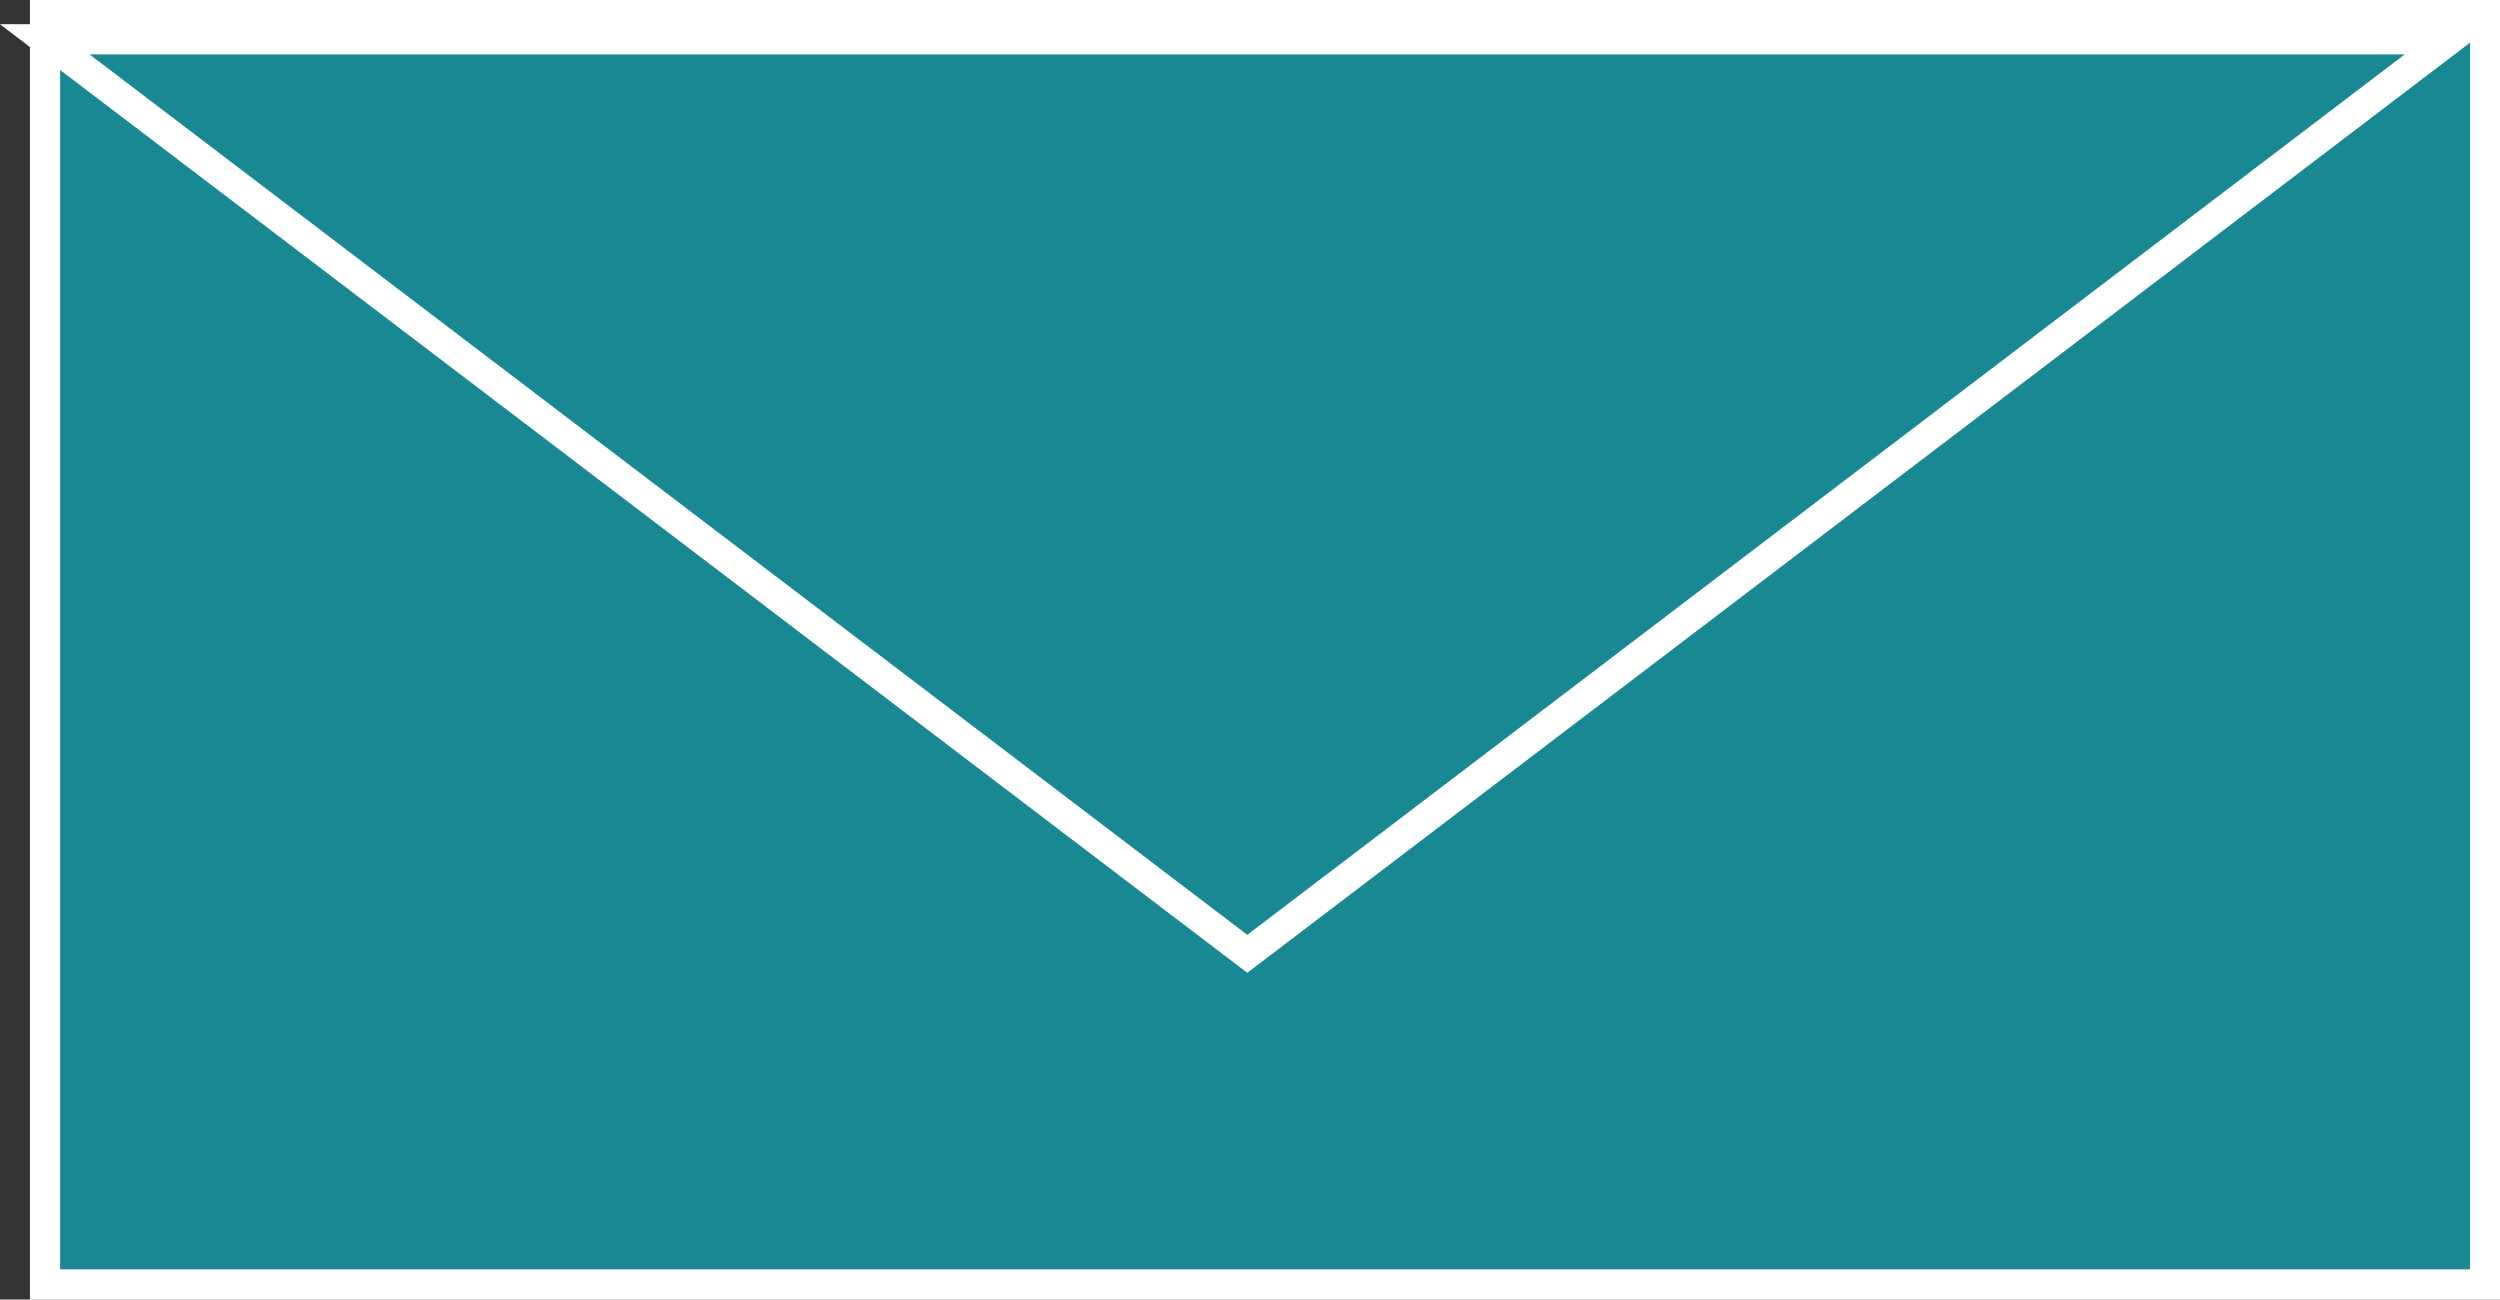
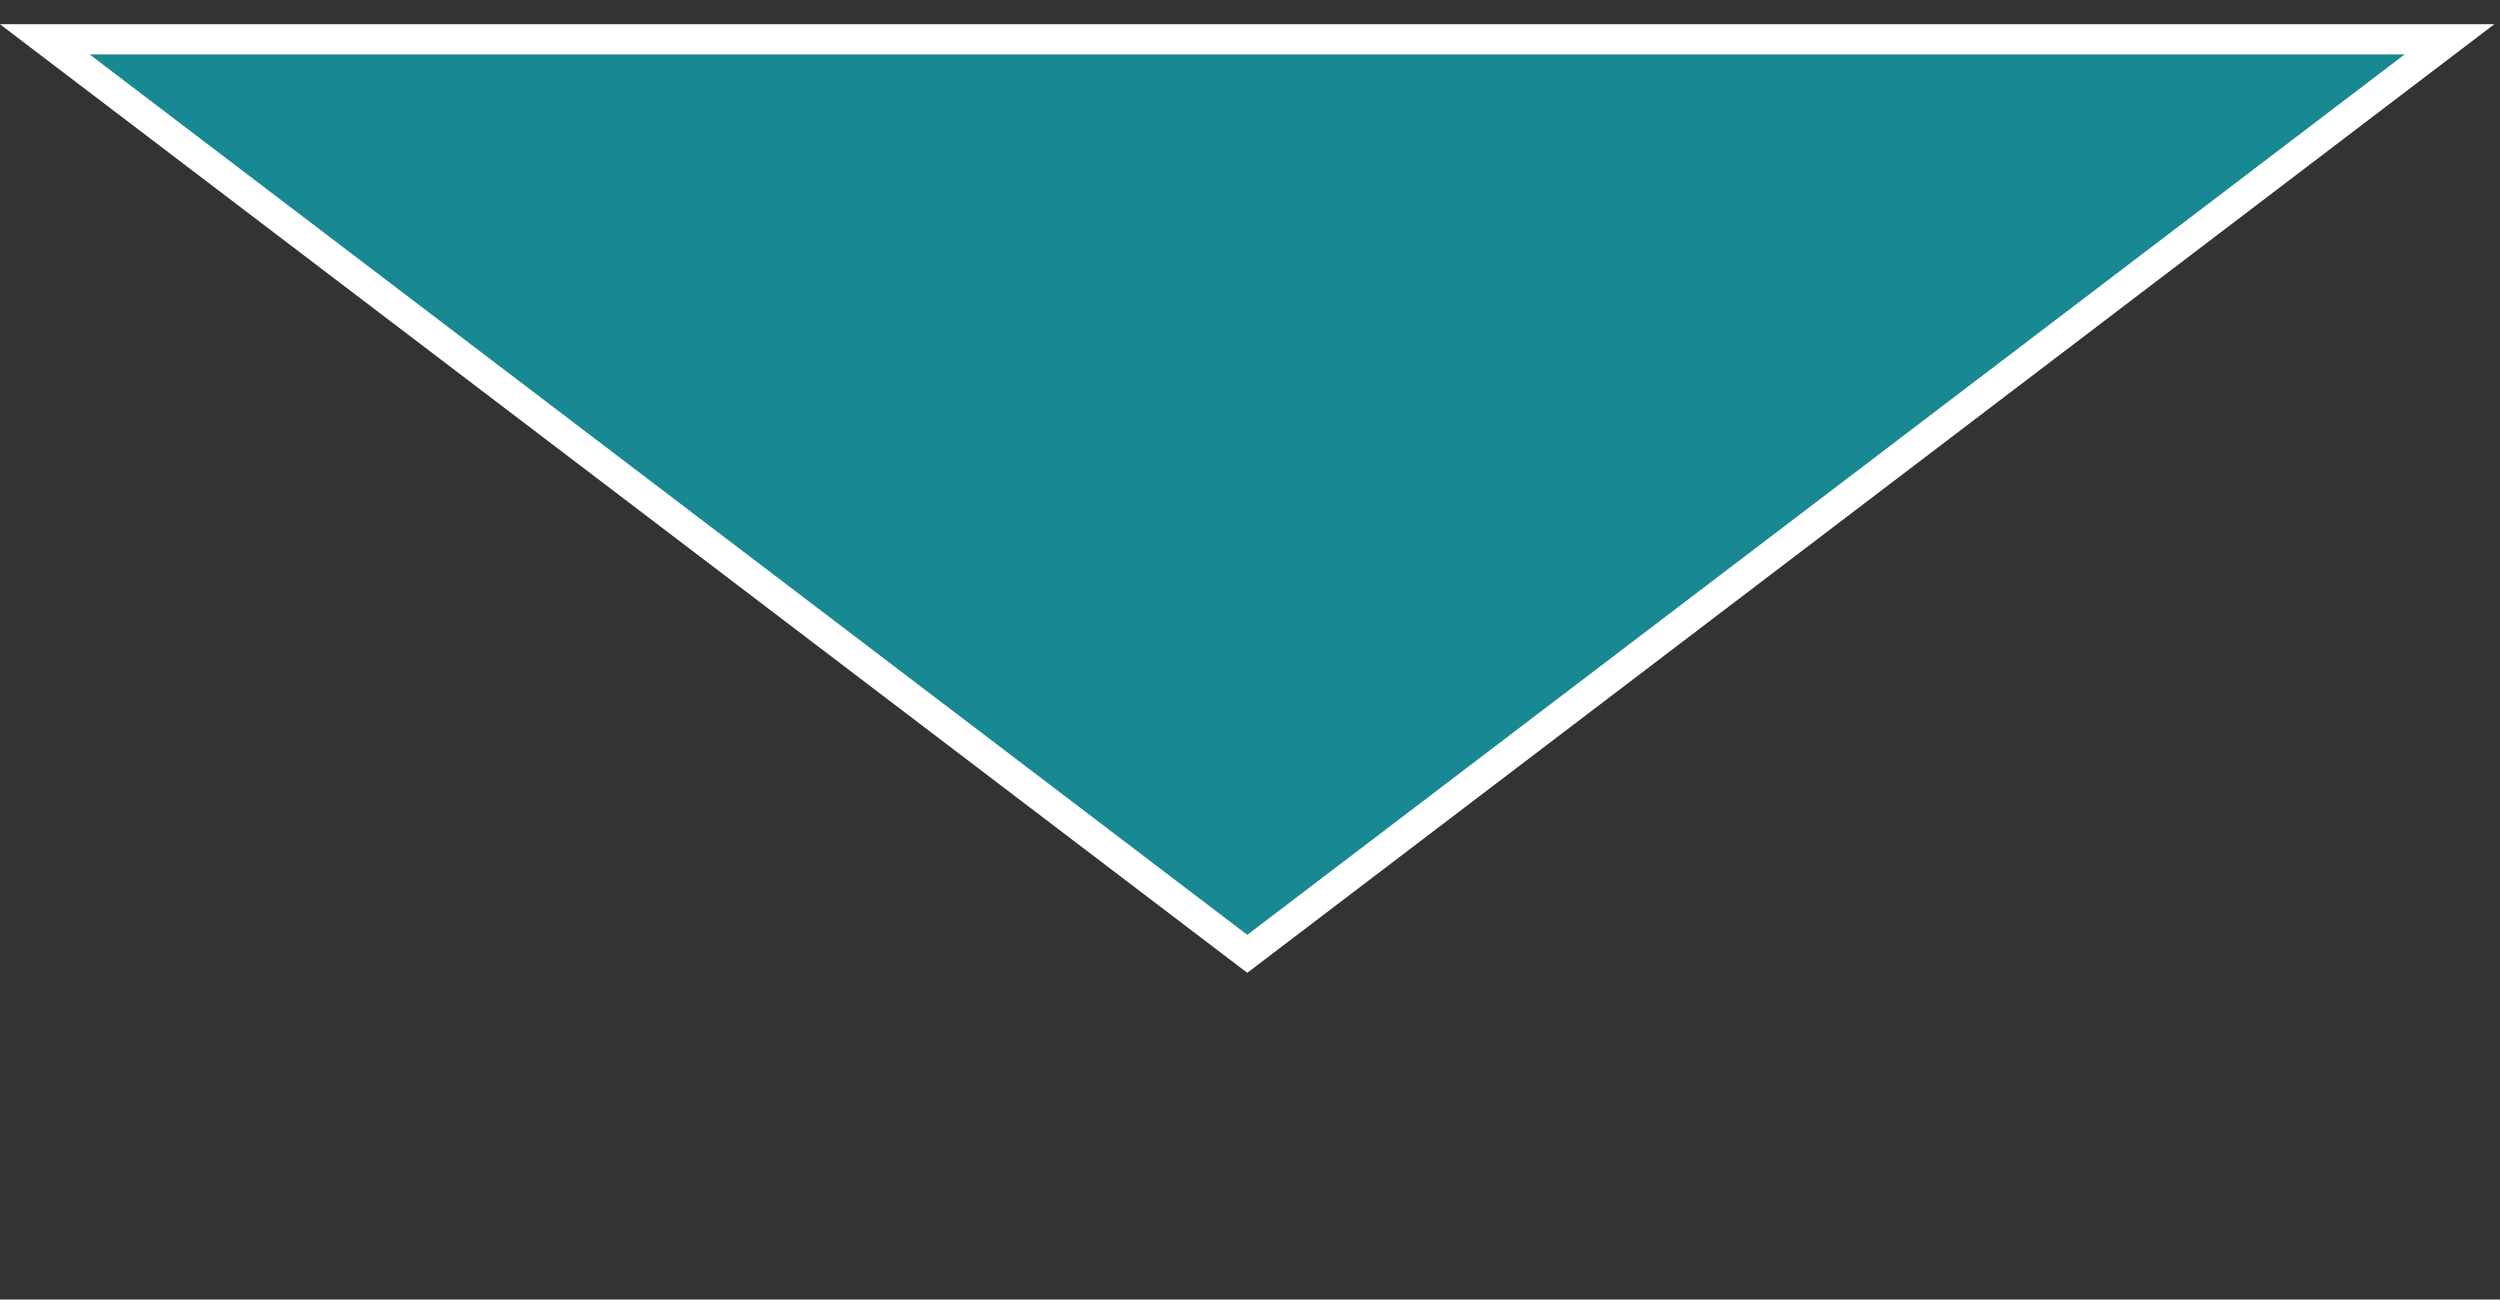
<svg xmlns="http://www.w3.org/2000/svg" viewBox="0 0 82.72 43">
  <rect x="0" y="0" width="82.72" height="43" fill="#333333" stroke="none" />
  <defs>
    <style>.cls-1{fill:#188893;stroke:#fff;stroke-miterlimit:10;}</style>
  </defs>
  <g id="Layer_2" data-name="Layer 2">
    <g id="Layer_1-2" data-name="Layer 1">
-       <rect class="cls-1" x="1.48" y="0.5" width="80.74" height="42" transform="translate(83.71 43) rotate(-180)" />
      <polygon class="cls-1" points="81.05 1.3 1.48 1.3 41.27 31.56 81.05 1.3" />
    </g>
  </g>
</svg>